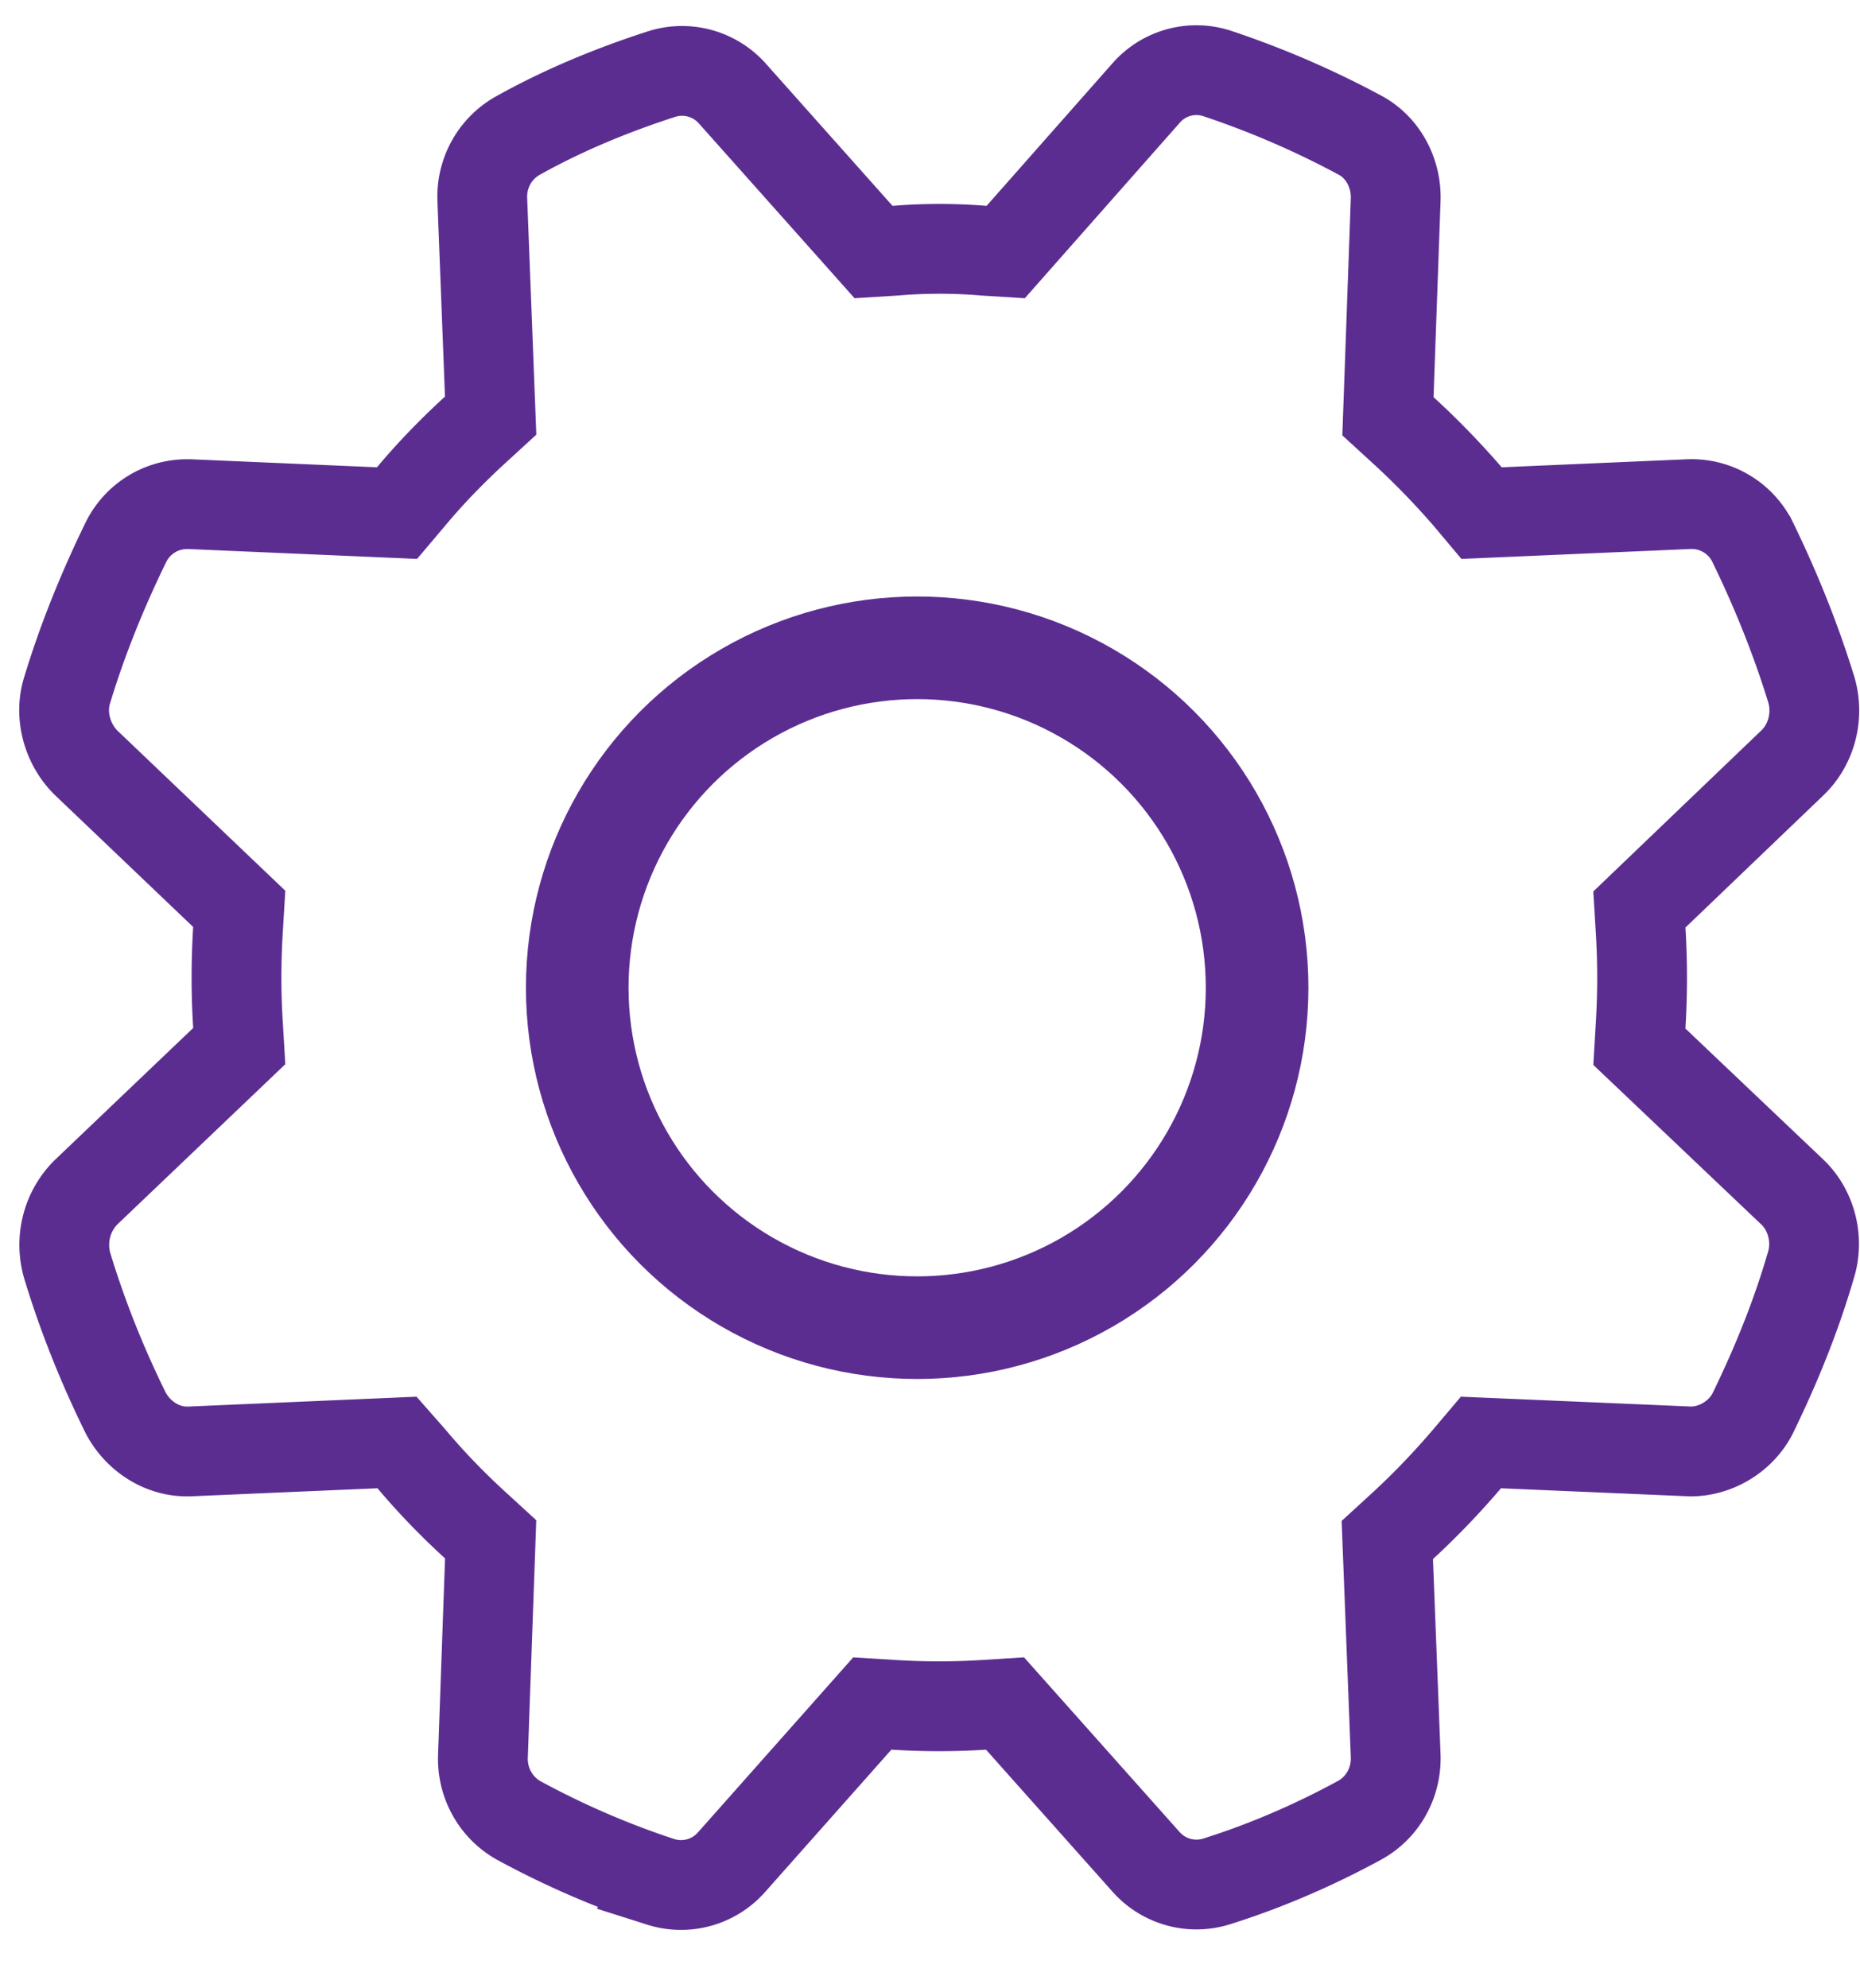
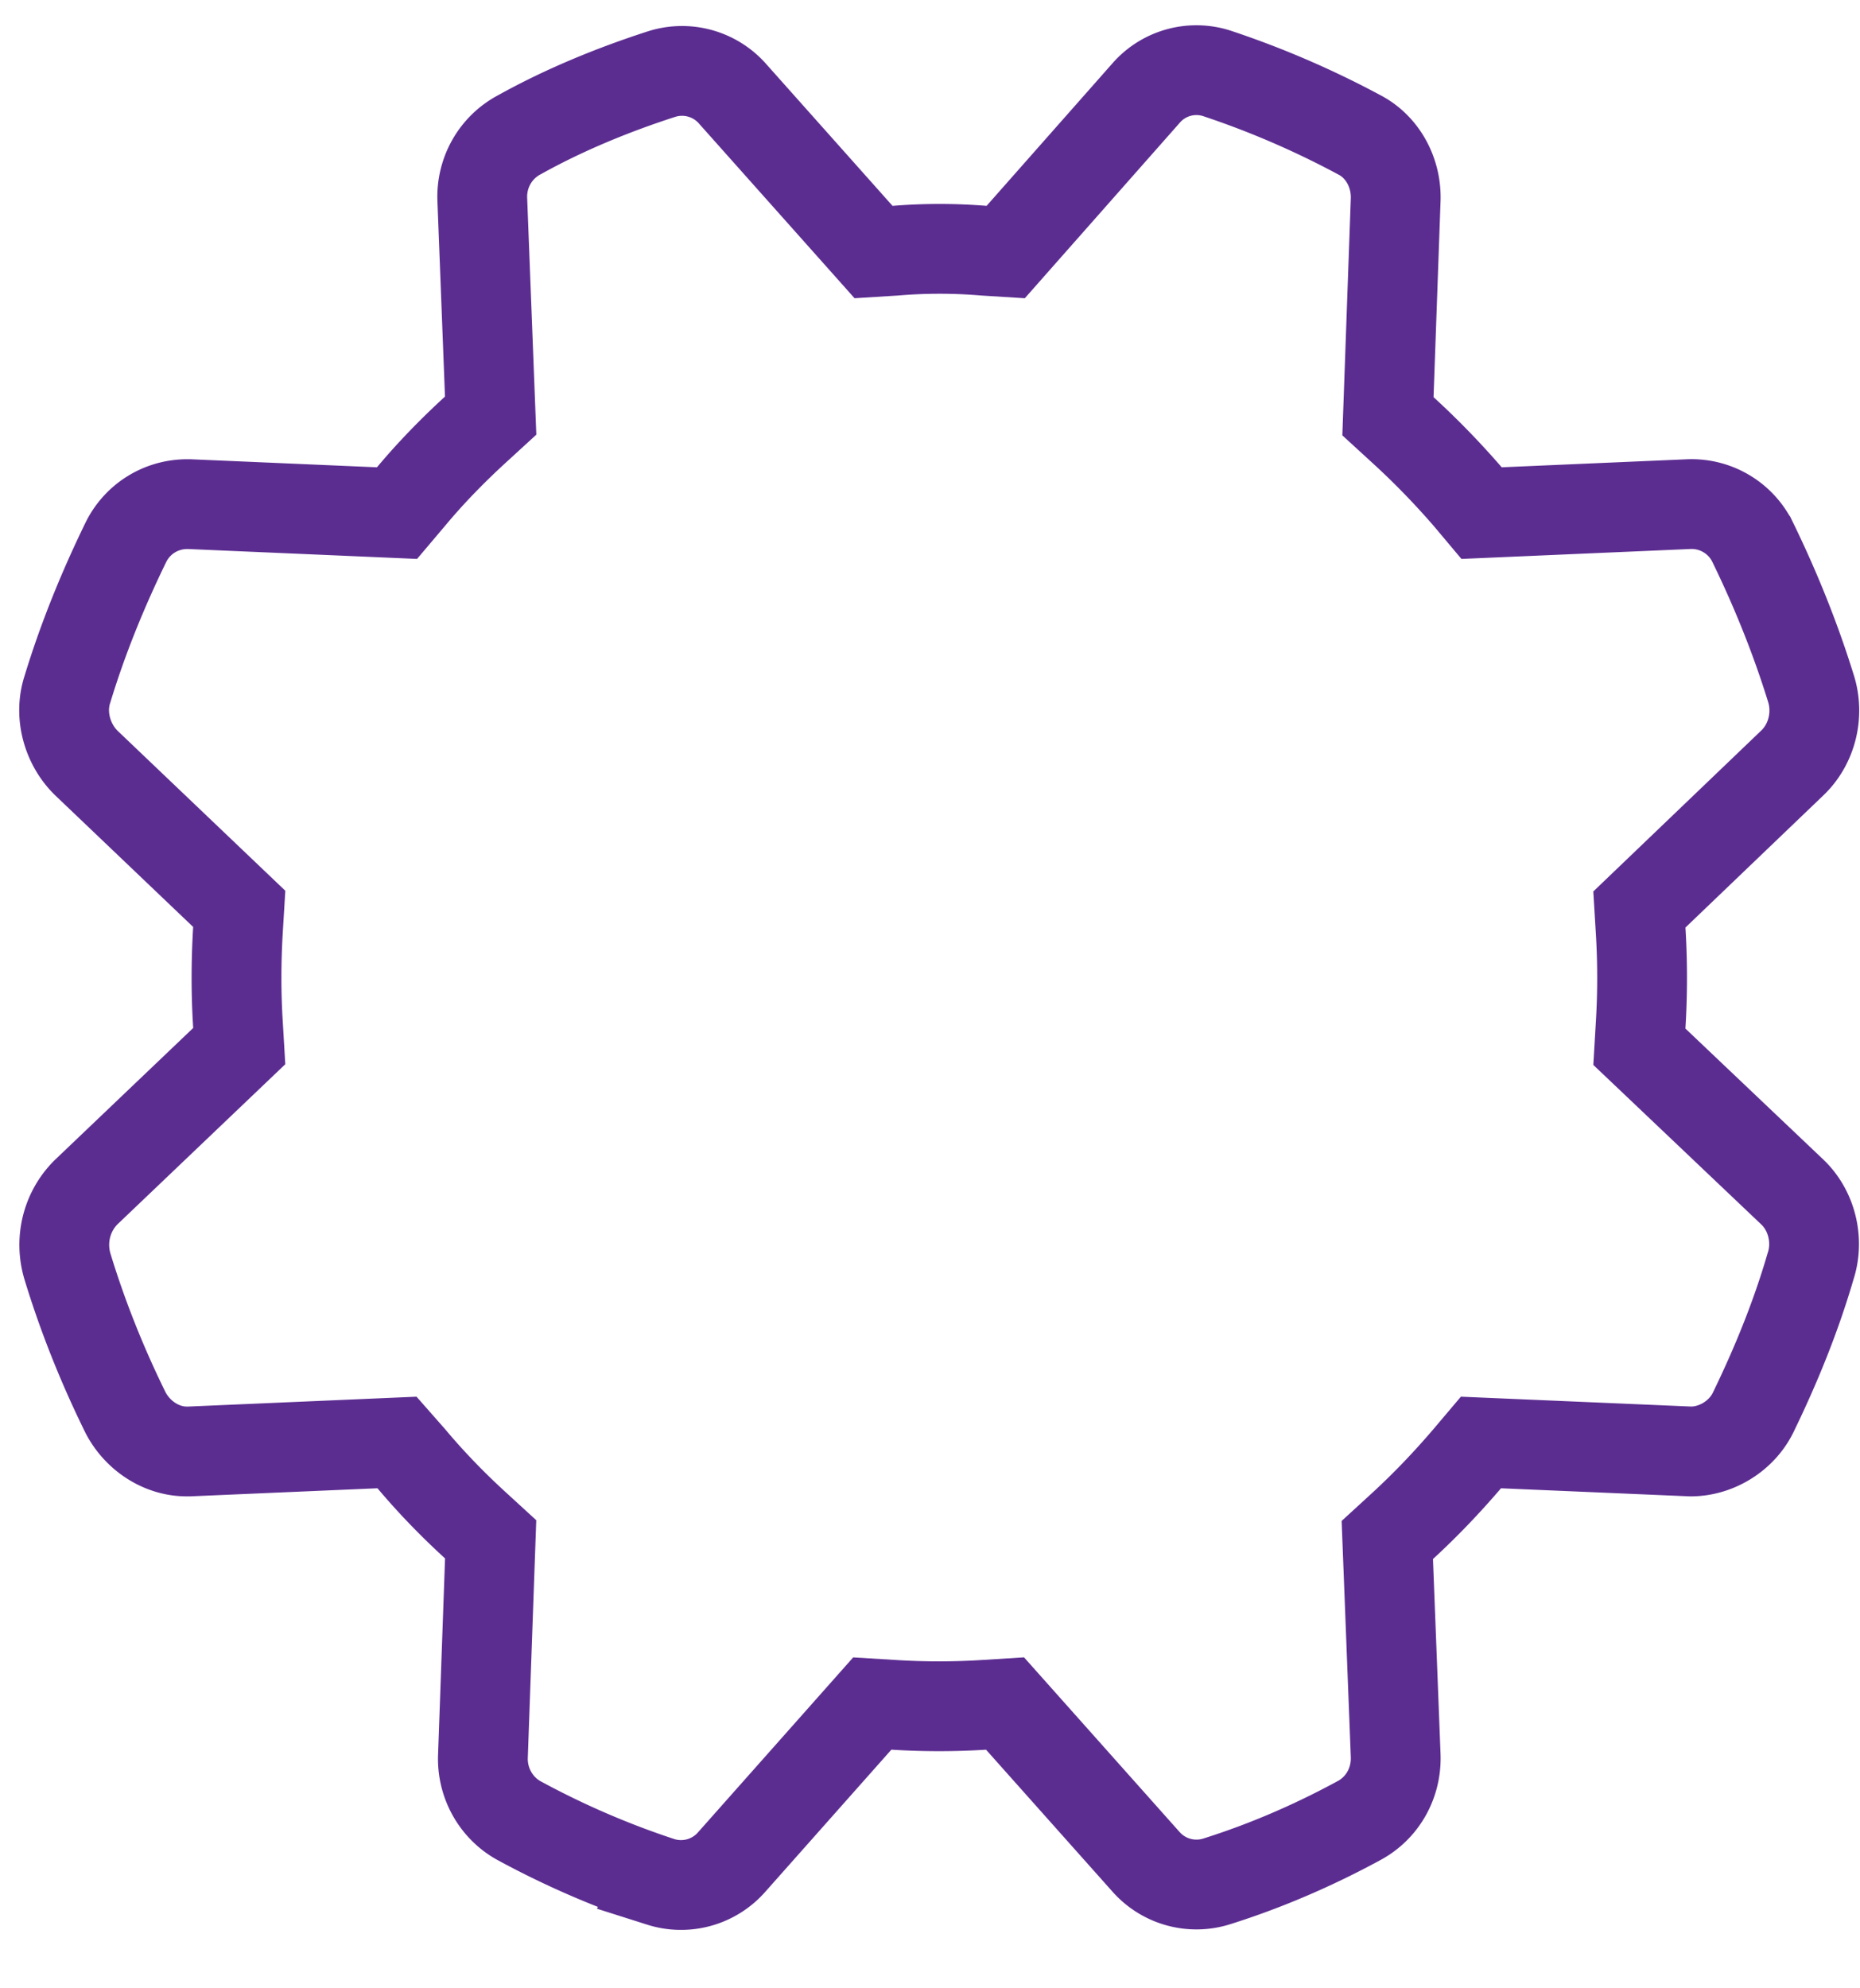
<svg xmlns="http://www.w3.org/2000/svg" class="icon icon__gear" viewBox="0 0 29 31">
  <g transform="translate(1 1.1)" stroke="#5C2D91" fill="none" fill-rule="evenodd">
    <path d="M14.67 25.46l2.2 2.47a1.05 1.05 0 0 0 1.11.3c.76-.24 1.5-.56 2.2-.94.38-.2.6-.6.58-1.03l-.13-3.35.24-.22c.37-.34.7-.69 1-1.04l.22-.26 3.27.14c.4 0 .79-.24.97-.6.36-.74.67-1.5.9-2.29.13-.4.02-.86-.28-1.15l-2.39-2.27.02-.34c.03-.49.03-.98 0-1.47l-.02-.33 2.39-2.29c.3-.29.41-.74.29-1.14-.24-.78-.55-1.55-.91-2.29a1.06 1.06 0 0 0-1-.6l-3.23.14-.21-.25c-.32-.37-.66-.72-1.01-1.04l-.24-.22.12-3.36c.02-.43-.2-.84-.57-1.03a14.1 14.1 0 0 0-2.2-.95 1.04 1.04 0 0 0-1.12.3l-2.19 2.48-.32-.02c-.47-.04-.95-.04-1.42 0l-.32.02-2.2-2.47A1.05 1.05 0 0 0 9.3.06C8.56.3 7.8.61 7.1 1c-.38.2-.6.6-.58 1.02l.13 3.36-.24.22c-.36.33-.7.68-1 1.04l-.22.26-3.24-.14h-.03c-.41 0-.78.23-.96.6C.6 8.1.29 8.86.05 9.65c-.13.4 0 .86.3 1.15l2.38 2.27-.02.33c-.03.5-.03 1 0 1.47l.02.34-2.39 2.28c-.3.3-.41.74-.29 1.15.24.79.55 1.56.91 2.29.19.36.56.6.95.6h.04l3.24-.14.22.25c.31.37.65.72 1 1.04l.24.22-.12 3.37c-.02.42.2.82.57 1.02.7.38 1.44.7 2.2.95a1.05 1.05 0 0 0 1.1-.3l2.2-2.48.33.02c.47.03.95.03 1.42 0l.32-.02z" stroke-width="1.4" />
-     <circle stroke-width="1.6" cx="13.3" cy="14.3" r="5.3" />
  </g>
</svg>